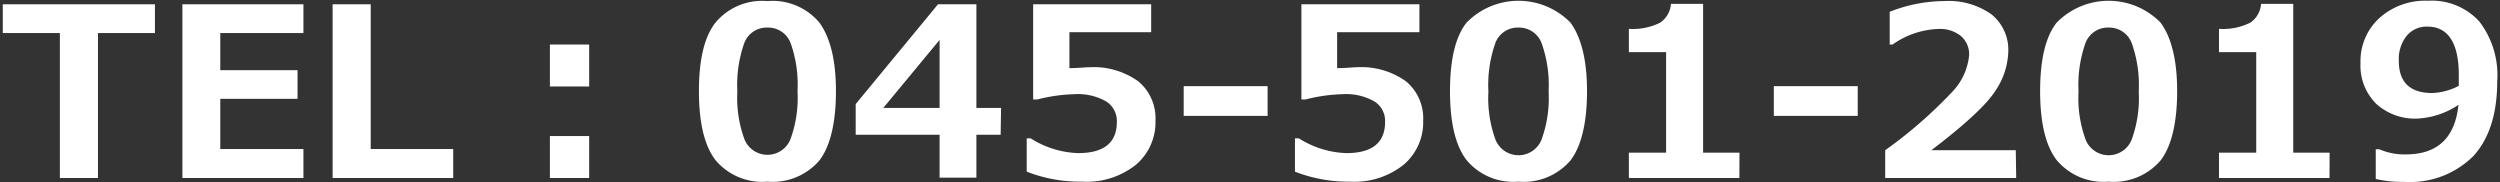
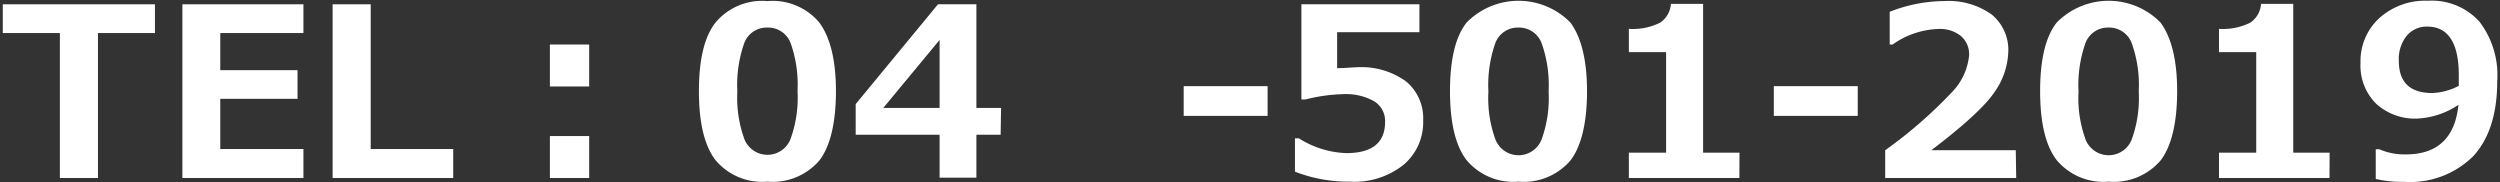
<svg xmlns="http://www.w3.org/2000/svg" id="レイヤー_1" data-name="レイヤー 1" width="233" height="17" viewBox="0 0 233 17">
  <rect x="0" y="0" width="233" height="17" fill="#333333" stroke="none" />
  <defs>
    <style>
      .cls-1, .cls-2 {
        fill: #fff;
      }

      .cls-1 {
        fill-rule: evenodd;
      }
    </style>
  </defs>
  <title>telno_white</title>
  <g>
    <polygon class="cls-1" points="14.44 3.08 9.13 3.08 9.13 16.59 5.58 16.59 5.58 3.08 0.26 3.08 0.26 0.4 14.44 0.4 14.44 3.08" />
    <polygon class="cls-1" points="28.28 16.59 17 16.59 17 0.4 28.28 0.4 28.28 3.08 20.53 3.08 20.53 6.54 27.73 6.54 27.73 9.21 20.53 9.21 20.53 13.89 28.28 13.89 28.28 16.59" />
    <polygon class="cls-1" points="42.24 16.59 31 16.59 31 0.4 34.55 0.4 34.55 13.89 42.24 13.89 42.24 16.59" />
    <path class="cls-1" d="M54.91,16.59H51.25V12.68h3.66Zm0-8.53H51.25V4.15h3.66Z" />
    <path class="cls-1" d="M71.52,2.57A2.23,2.23,0,0,0,69.37,4a11.74,11.74,0,0,0-.65,4.53A11.22,11.22,0,0,0,69.39,13a2.31,2.31,0,0,0,4.27,0,11.25,11.25,0,0,0,.67-4.51A11.6,11.6,0,0,0,73.68,4,2.24,2.24,0,0,0,71.52,2.57Zm0,14.36a5.69,5.69,0,0,1-4.83-2q-1.55-2-1.55-6.44T66.69,2.1a5.66,5.66,0,0,1,4.83-2,5.69,5.69,0,0,1,4.84,2c1,1.35,1.55,3.47,1.55,6.39s-.52,5.13-1.54,6.46A5.74,5.74,0,0,1,71.52,16.93Z" />
    <path class="cls-1" d="M87.57,10.06V3.72l-5.25,6.34Zm5.69,2.5H91v4H87.57v-4H79.75V9.7L87.42.4H91v9.66h2.3Z" />
-     <path class="cls-1" d="M95.69,16V12.89h.36a8.78,8.78,0,0,0,4.43,1.38q3.61,0,3.61-2.91a2.15,2.15,0,0,0-1-1.91,5.36,5.36,0,0,0-3-.67,15.32,15.32,0,0,0-3.41.49h-.39V.4h11V3H99.67V6.35c.82,0,1.42-.08,1.81-.08a7.13,7.13,0,0,1,4.62,1.32,4.47,4.47,0,0,1,1.59,3.64,5.19,5.19,0,0,1-1.83,4.13,7.35,7.35,0,0,1-5,1.57A13.71,13.71,0,0,1,95.69,16Z" />
    <rect class="cls-2" x="110.32" y="8.03" width="7.82" height="2.77" />
    <path class="cls-1" d="M120.69,16V12.89h.36a8.78,8.78,0,0,0,4.43,1.38q3.61,0,3.61-2.91a2.15,2.15,0,0,0-1-1.91,5.36,5.36,0,0,0-3-.67,15.32,15.32,0,0,0-3.41.49h-.39V.4h11V3h-7.67V6.35c.82,0,1.42-.08,1.81-.08a7.13,7.13,0,0,1,4.62,1.32,4.47,4.47,0,0,1,1.59,3.64,5.19,5.19,0,0,1-1.83,4.13,7.35,7.35,0,0,1-5,1.57A13.71,13.71,0,0,1,120.69,16Z" />
    <path class="cls-1" d="M141.52,2.57A2.23,2.23,0,0,0,139.37,4a11.74,11.74,0,0,0-.65,4.53,11.22,11.22,0,0,0,.67,4.51,2.31,2.31,0,0,0,4.27,0,11.25,11.25,0,0,0,.67-4.51,11.6,11.6,0,0,0-.65-4.5A2.24,2.24,0,0,0,141.52,2.57Zm0,14.36a5.69,5.69,0,0,1-4.83-2q-1.55-2-1.55-6.44t1.55-6.39a6.78,6.78,0,0,1,9.67,0c1,1.35,1.55,3.47,1.55,6.39s-.52,5.13-1.54,6.46A5.74,5.74,0,0,1,141.52,16.93Z" />
    <path class="cls-1" d="M162.11,16.59h-10.3V14.23h3.47V4.86h-3.47V2.69a5.72,5.72,0,0,0,2.92-.58,2.3,2.3,0,0,0,1-1.75h3V14.23h3.39Z" />
    <rect class="cls-2" x="165.32" y="8.03" width="7.82" height="2.77" />
    <path class="cls-1" d="M187.91,16.59H175.7V14a42.14,42.14,0,0,0,6.23-5.42,5.7,5.7,0,0,0,1.59-3.41,2.24,2.24,0,0,0-.77-1.82,3.12,3.12,0,0,0-2.11-.65,7.83,7.83,0,0,0-4.25,1.45h-.27V1.1a14,14,0,0,1,5.08-1,6.9,6.9,0,0,1,4.42,1.25,4.25,4.25,0,0,1,1.55,3.52,6.86,6.86,0,0,1-1.26,3.68Q184.65,10.46,180,14h7.87Z" />
    <path class="cls-1" d="M196.52,2.57A2.23,2.23,0,0,0,194.37,4a11.74,11.74,0,0,0-.65,4.53,11.22,11.22,0,0,0,.67,4.51,2.31,2.31,0,0,0,4.27,0,11.25,11.25,0,0,0,.67-4.51,11.6,11.6,0,0,0-.65-4.5A2.24,2.24,0,0,0,196.52,2.57Zm0,14.36a5.69,5.69,0,0,1-4.83-2q-1.55-2-1.55-6.44t1.55-6.39a6.78,6.78,0,0,1,9.67,0c1,1.35,1.55,3.47,1.55,6.39s-.52,5.13-1.54,6.46A5.74,5.74,0,0,1,196.52,16.93Z" />
    <path class="cls-1" d="M217.11,16.59h-10.3V14.23h3.47V4.86h-3.47V2.69a5.72,5.72,0,0,0,2.92-.58,2.3,2.3,0,0,0,1-1.75h3V14.23h3.39Z" />
    <path class="cls-1" d="M229.16,8l0-.47V7c0-3-1-4.52-2.92-4.52a2.41,2.41,0,0,0-1.93.85,3.44,3.44,0,0,0-.74,2.34q0,3,3.12,3A5.79,5.79,0,0,0,229.16,8Zm-7.74,8.65V13.91h.33a5.9,5.9,0,0,0,2.48.48c2.94,0,4.58-1.54,4.9-4.62a7.53,7.53,0,0,1-3.82,1.28,5.37,5.37,0,0,1-3.83-1.36A5,5,0,0,1,220,5.86a5.43,5.43,0,0,1,1.75-4.17A6.38,6.38,0,0,1,226.29.07,6,6,0,0,1,231.07,2a8.22,8.22,0,0,1,1.67,5.59c0,3-.74,5.32-2.21,6.94a8.35,8.35,0,0,1-6.43,2.42A11.09,11.09,0,0,1,221.42,16.68Z" />
  </g>
</svg>